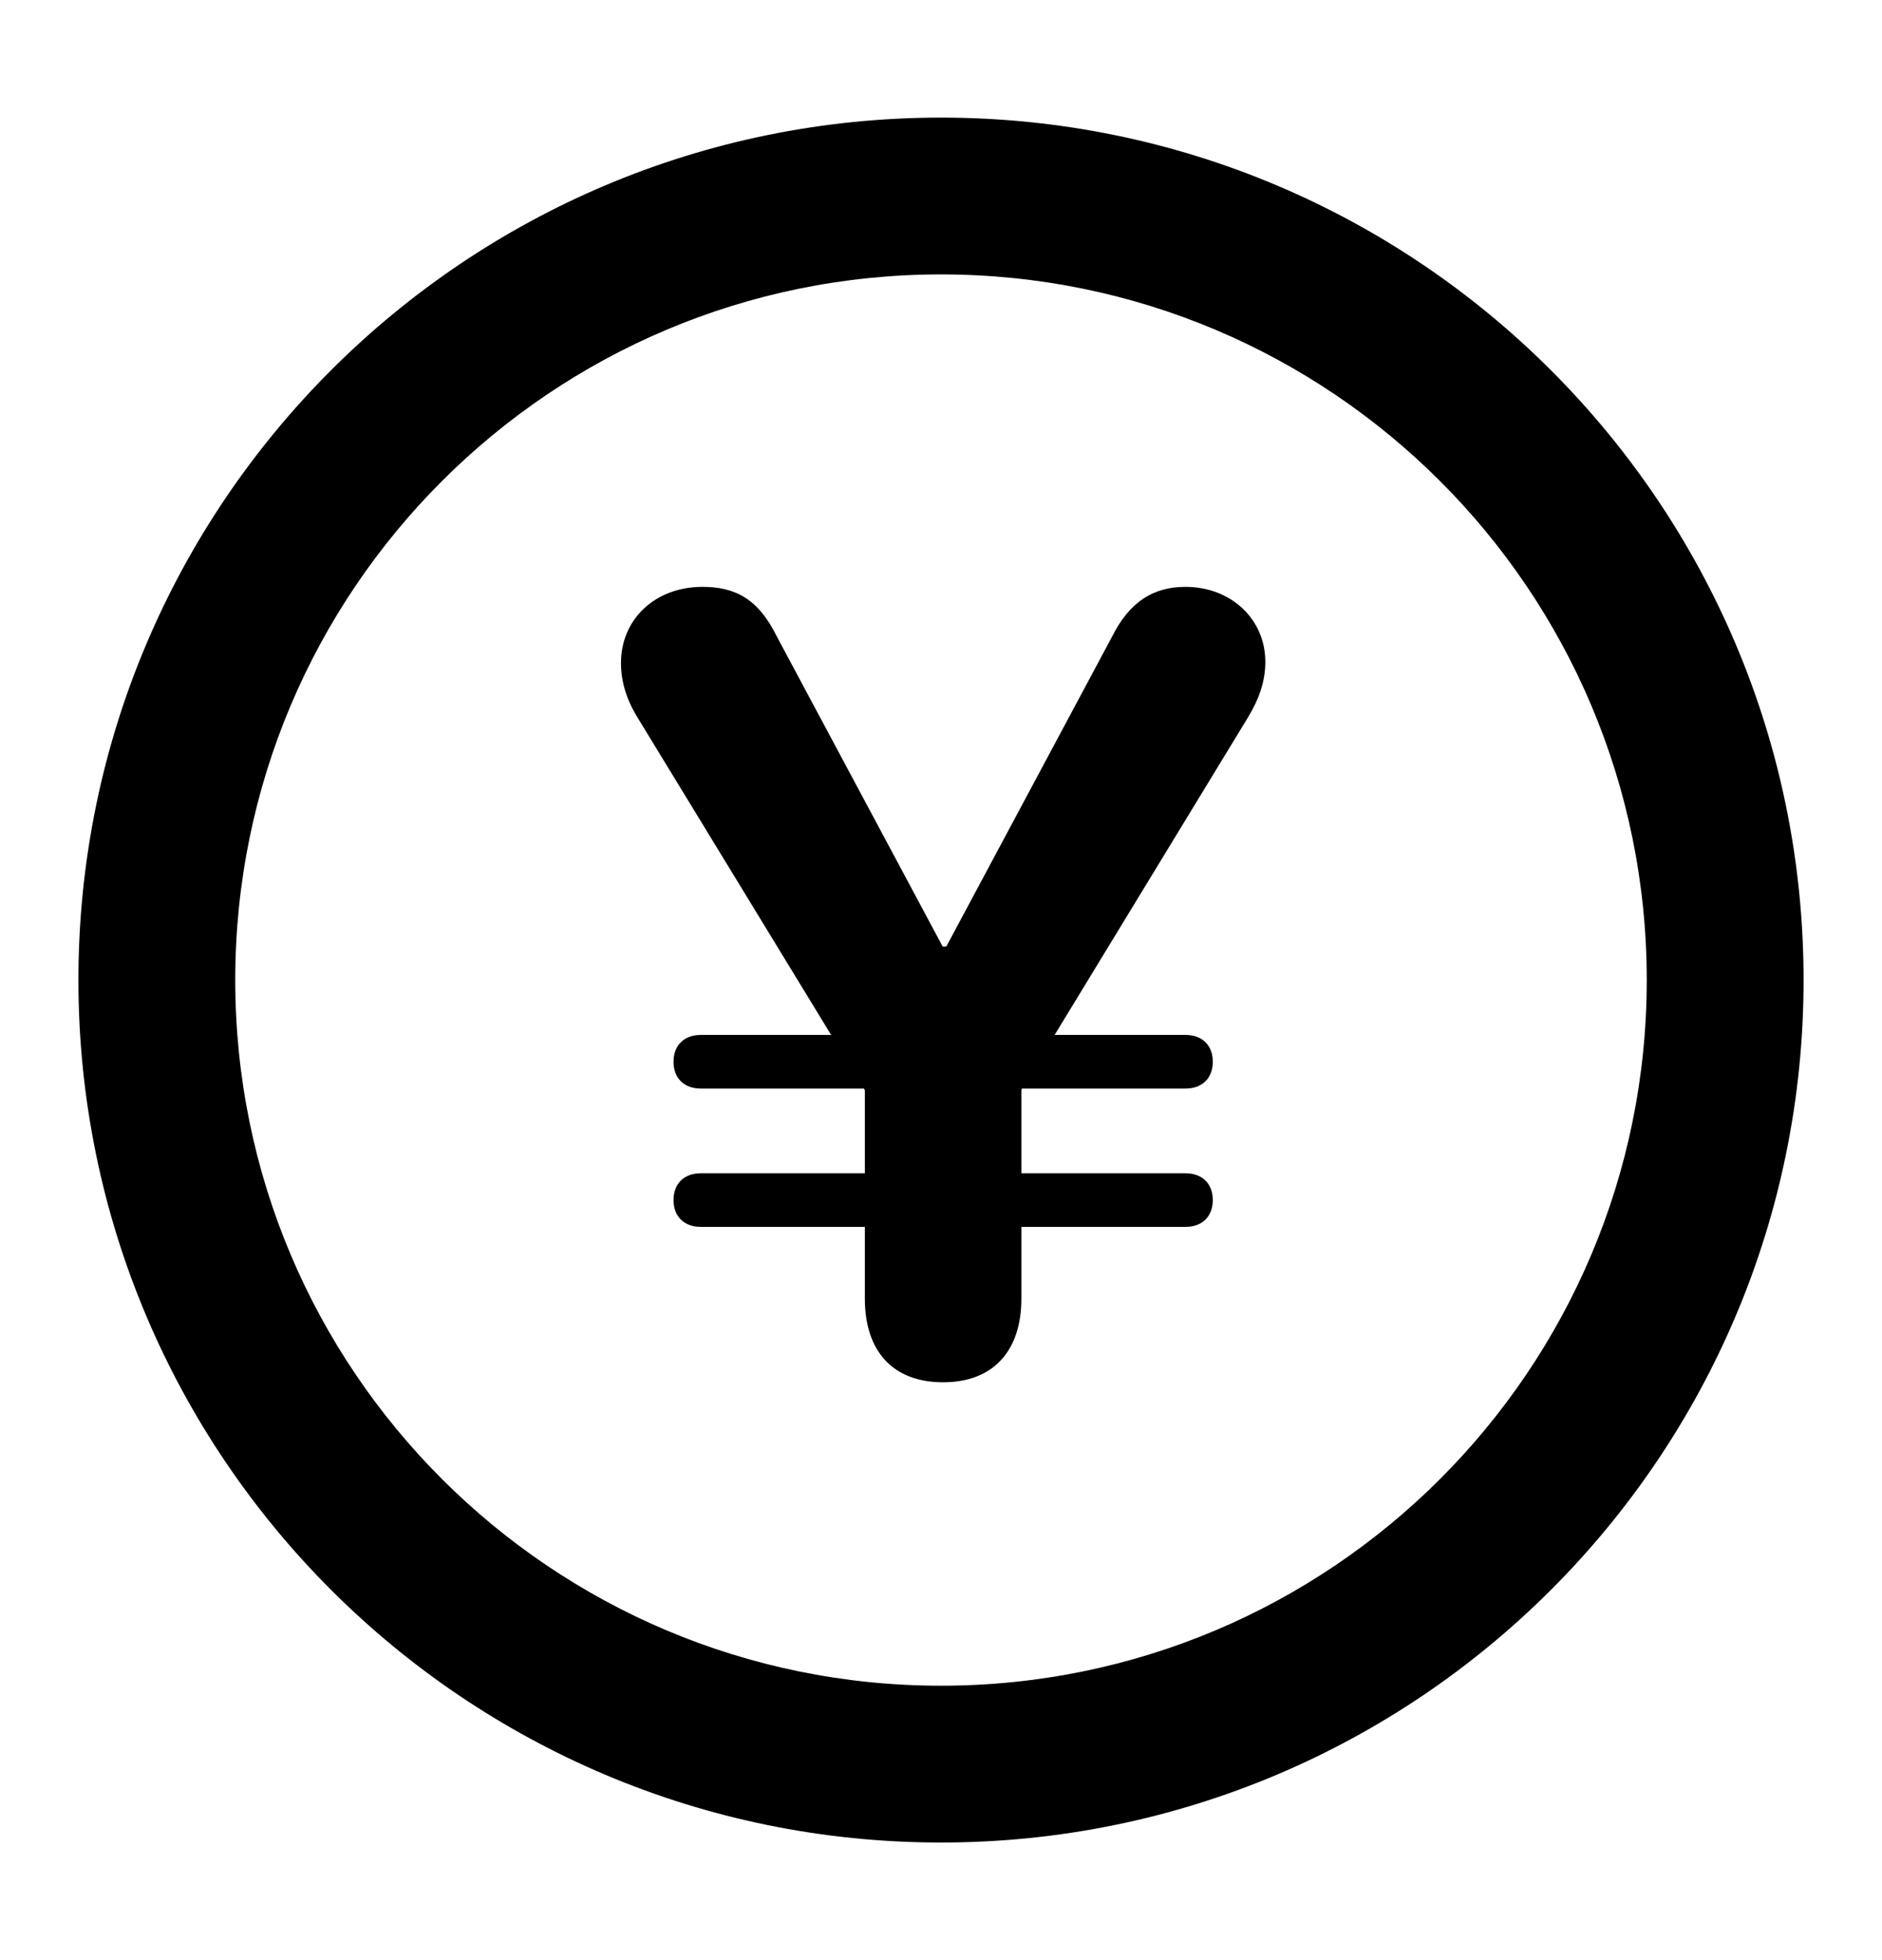
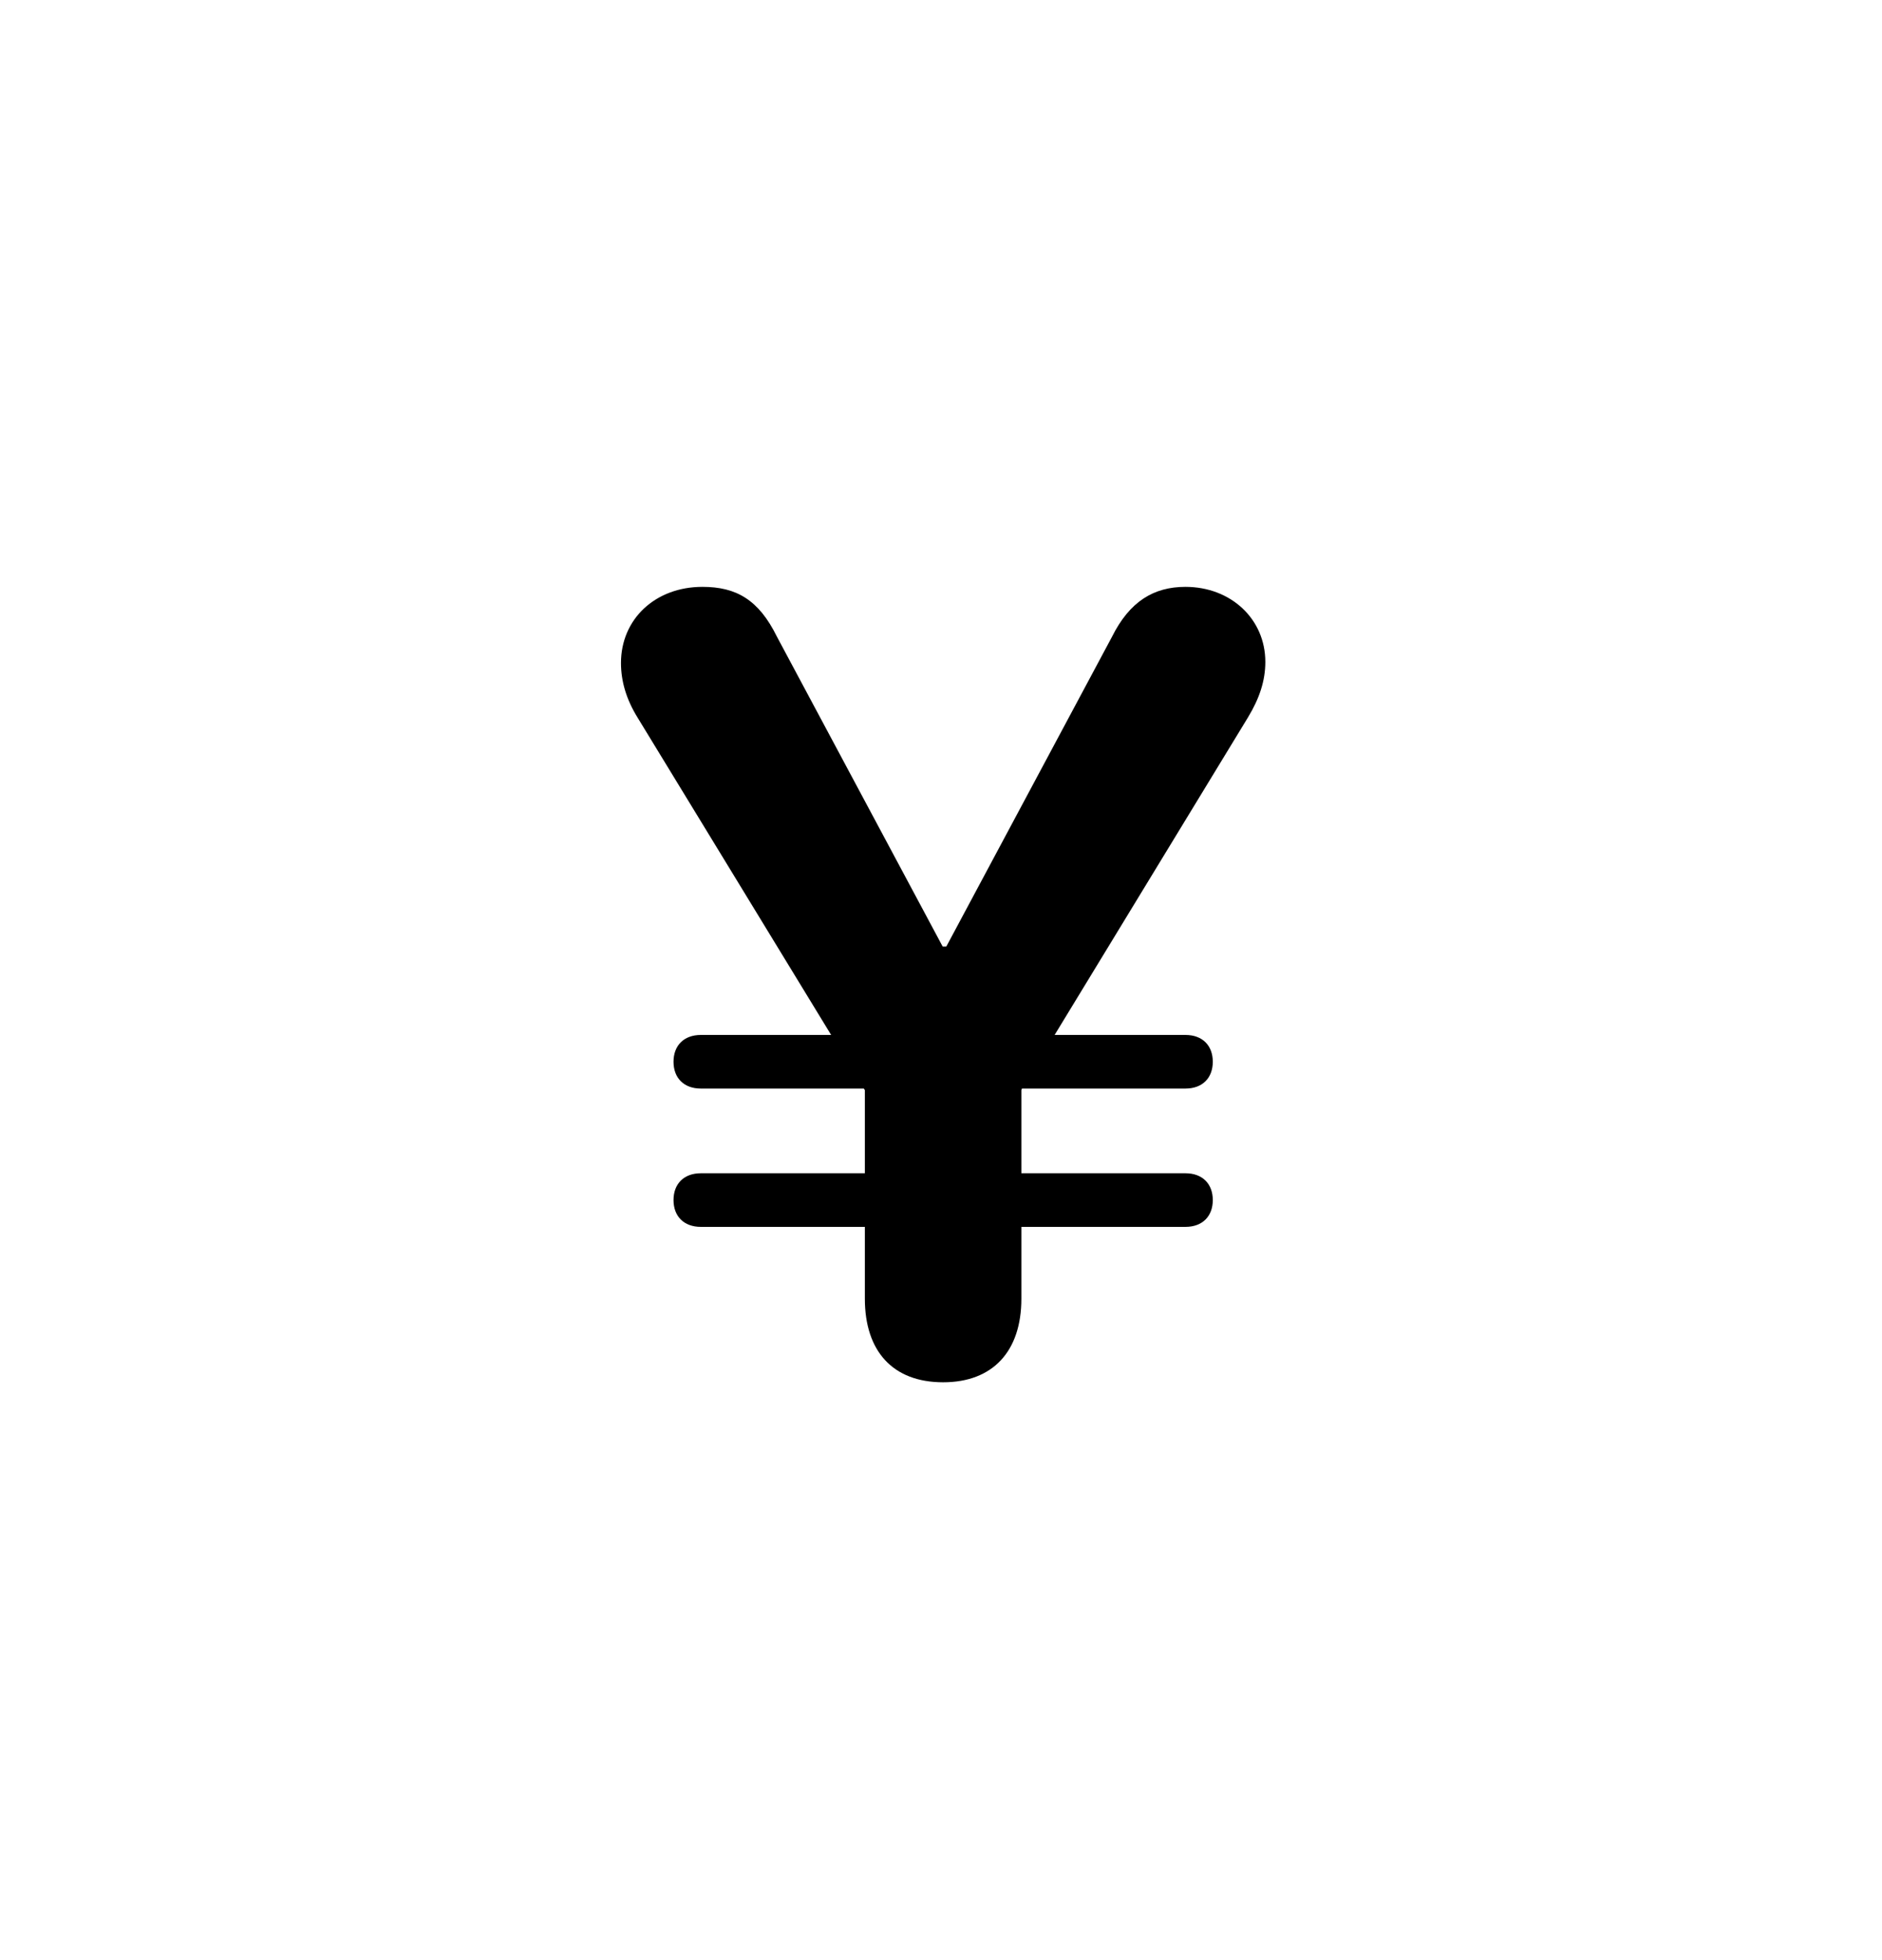
<svg xmlns="http://www.w3.org/2000/svg" width="24" height="25" viewBox="0 0 24 25" fill="none">
-   <path fill-rule="evenodd" clip-rule="evenodd" d="M12 3.5C7.029 3.5 3 7.529 3 12.5C3 17.471 7.029 21.5 12 21.5C16.971 21.5 21 17.471 21 12.5C21 7.529 16.971 3.5 12 3.5ZM1 12.5C1 6.425 5.925 1.5 12 1.5C18.075 1.5 23 6.425 23 12.5C23 18.575 18.075 23.5 12 23.5C5.925 23.5 1 18.575 1 12.5Z" fill="black" style="fill:black;fill-opacity:1;" />
-   <path d="M8.938 15.648C8.719 15.648 8.589 15.511 8.589 15.306C8.589 15.101 8.719 14.964 8.938 14.964H11.029V13.904L11.016 13.884H8.938C8.719 13.884 8.589 13.747 8.589 13.542C8.589 13.337 8.719 13.2 8.938 13.2H10.599L8.131 9.153C7.987 8.921 7.919 8.688 7.919 8.456C7.919 7.896 8.356 7.485 8.958 7.485C9.389 7.485 9.676 7.649 9.908 8.121L12.021 12.072H12.068L14.181 8.121C14.406 7.67 14.714 7.485 15.117 7.485C15.698 7.485 16.136 7.896 16.136 8.442C16.136 8.682 16.061 8.907 15.917 9.146L13.449 13.2H15.117C15.336 13.2 15.466 13.337 15.466 13.542C15.466 13.747 15.336 13.884 15.117 13.884H13.032L13.025 13.904V14.964H15.117C15.336 14.964 15.466 15.101 15.466 15.306C15.466 15.511 15.336 15.648 15.117 15.648H13.025V16.564C13.025 17.233 12.663 17.63 12.027 17.63C11.385 17.63 11.029 17.233 11.029 16.564V15.648H8.938Z" fill="black" style="fill:black;fill-opacity:1;" />
+   <path d="M8.938 15.648C8.719 15.648 8.589 15.511 8.589 15.306C8.589 15.101 8.719 14.964 8.938 14.964H11.029V13.904L11.016 13.884H8.938C8.719 13.884 8.589 13.747 8.589 13.542C8.589 13.337 8.719 13.2 8.938 13.2H10.599L8.131 9.153C7.987 8.921 7.919 8.688 7.919 8.456C7.919 7.896 8.356 7.485 8.958 7.485C9.389 7.485 9.676 7.649 9.908 8.121L12.021 12.072H12.068L14.181 8.121C14.406 7.67 14.714 7.485 15.117 7.485C15.698 7.485 16.136 7.896 16.136 8.442C16.136 8.682 16.061 8.907 15.917 9.146L13.449 13.2H15.117C15.336 13.2 15.466 13.337 15.466 13.542C15.466 13.747 15.336 13.884 15.117 13.884H13.032L13.025 13.904V14.964H15.117C15.336 14.964 15.466 15.101 15.466 15.306C15.466 15.511 15.336 15.648 15.117 15.648H13.025V16.564C13.025 17.233 12.663 17.63 12.027 17.63C11.385 17.63 11.029 17.233 11.029 16.564V15.648H8.938" fill="black" style="fill:black;fill-opacity:1;" />
</svg>